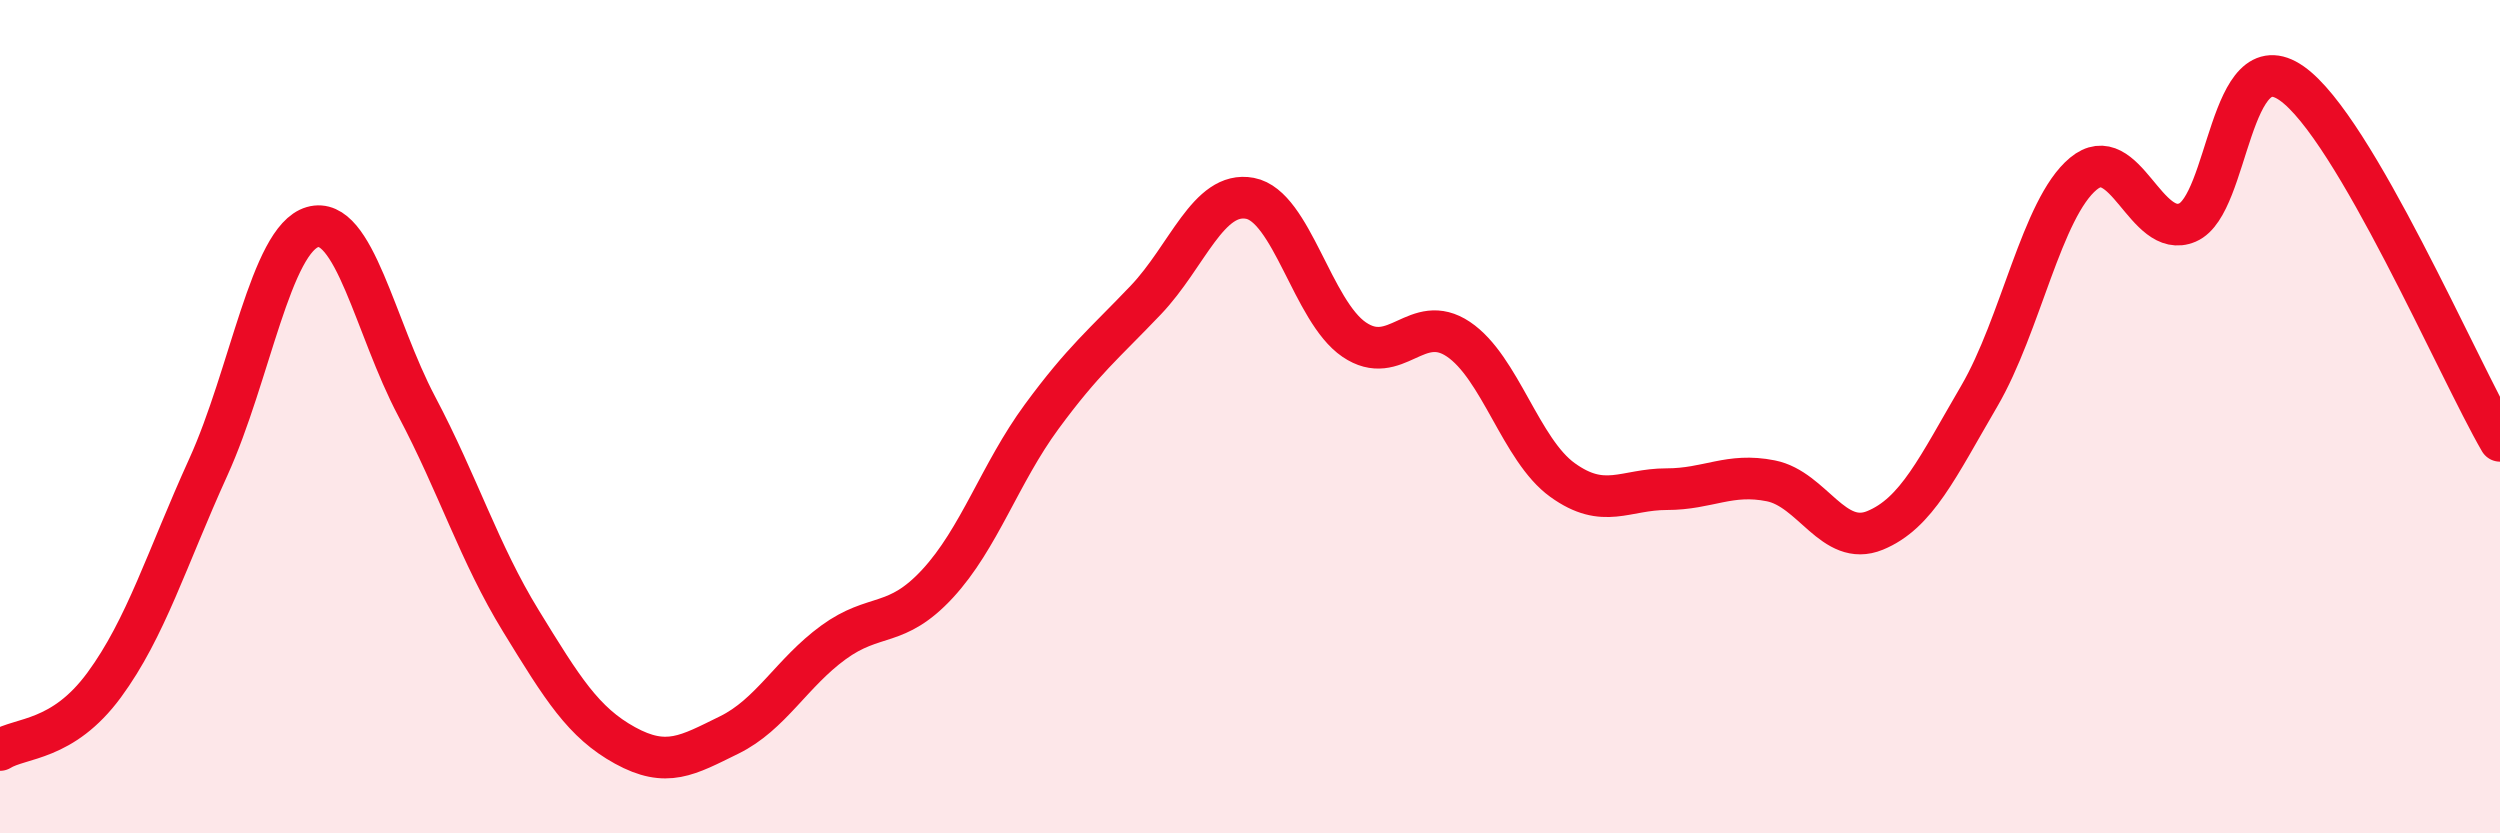
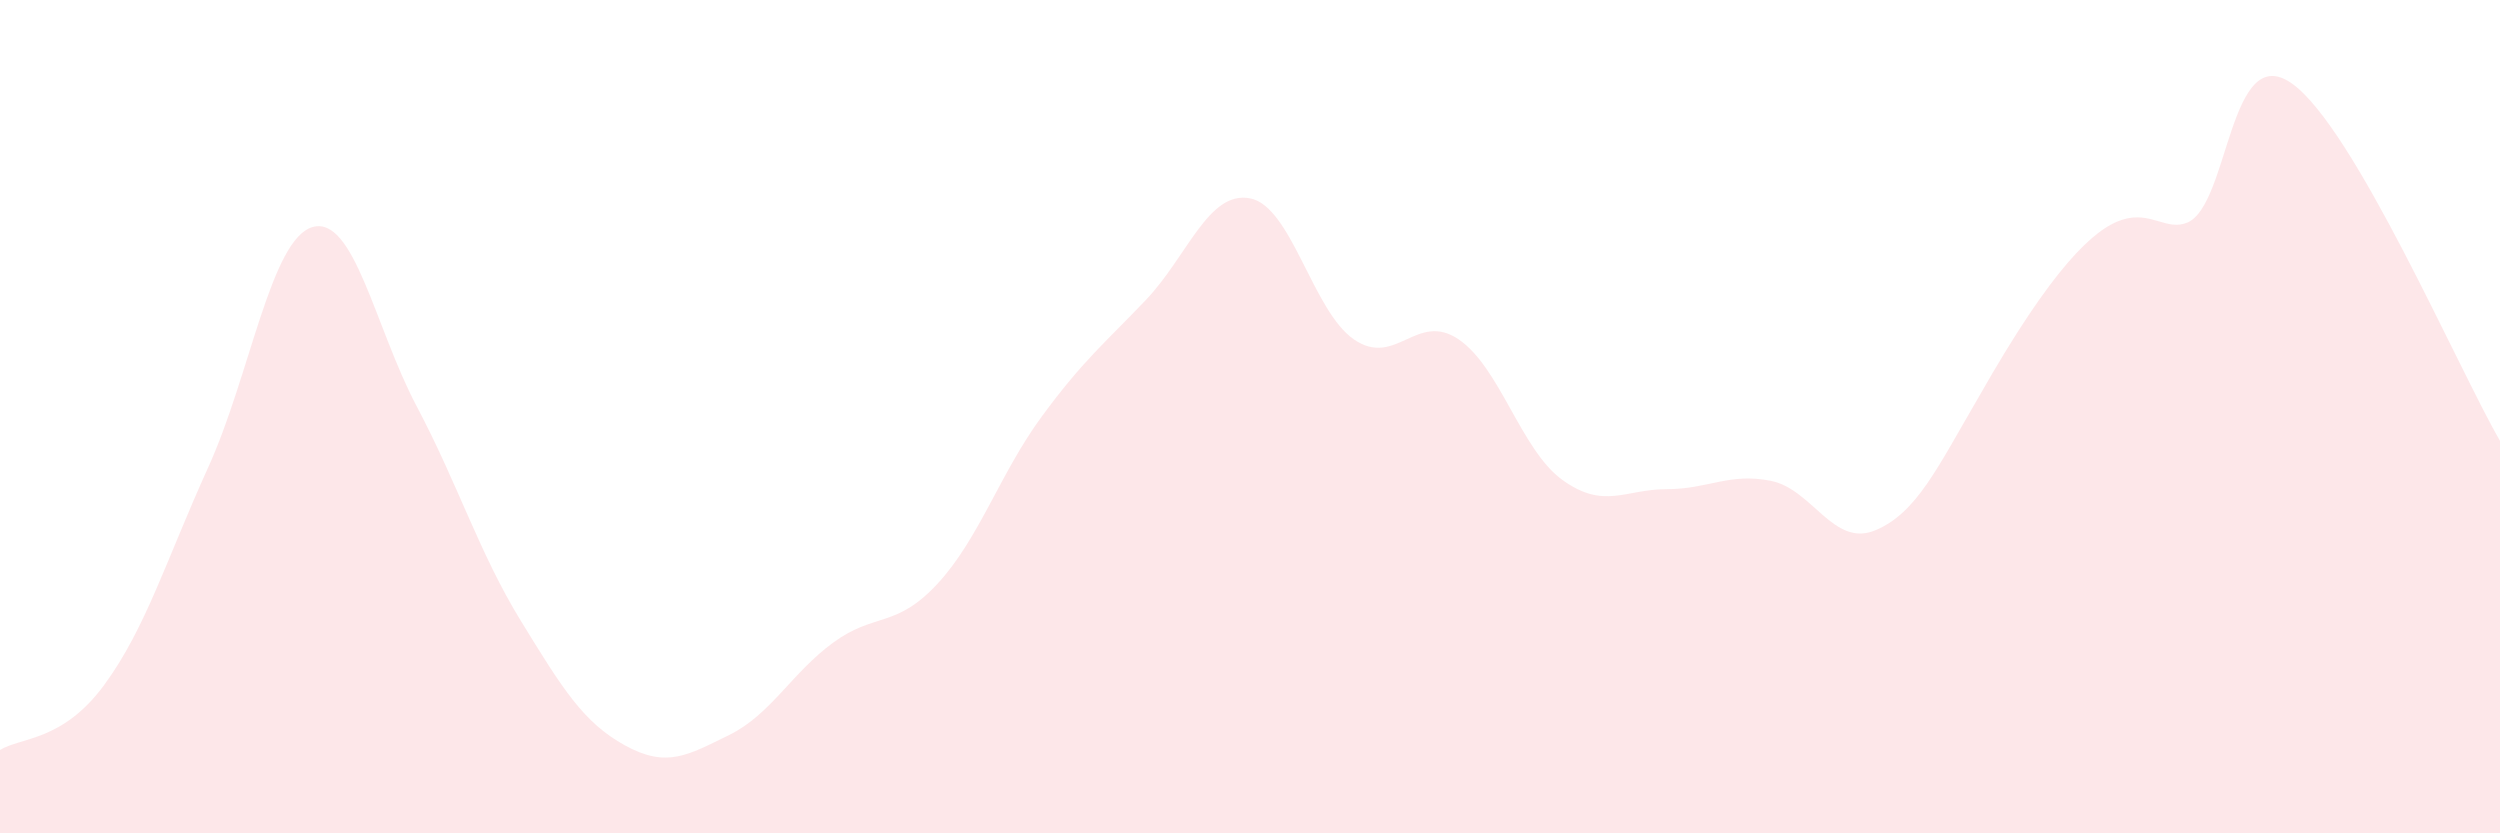
<svg xmlns="http://www.w3.org/2000/svg" width="60" height="20" viewBox="0 0 60 20">
-   <path d="M 0,18 C 0.5,17.69 1.5,17.8 2.5,16.44 C 3.5,15.08 4,13.41 5,11.21 C 6,9.01 6.5,5.74 7.5,5.45 C 8.5,5.16 9,7.86 10,9.75 C 11,11.64 11.5,13.27 12.5,14.9 C 13.5,16.53 14,17.34 15,17.89 C 16,18.44 16.5,18.13 17.5,17.64 C 18.5,17.15 19,16.15 20,15.42 C 21,14.69 21.5,15.09 22.5,14.01 C 23.5,12.93 24,11.36 25,10 C 26,8.64 26.5,8.25 27.5,7.2 C 28.5,6.15 29,4.57 30,4.76 C 31,4.95 31.5,7.47 32.5,8.15 C 33.5,8.83 34,7.47 35,8.14 C 36,8.81 36.5,10.8 37.5,11.52 C 38.5,12.24 39,11.74 40,11.74 C 41,11.74 41.5,11.34 42.5,11.54 C 43.5,11.74 44,13.14 45,12.73 C 46,12.32 46.5,11.22 47.5,9.51 C 48.5,7.8 49,5 50,4.17 C 51,3.34 51.5,5.77 52.5,5.34 C 53.5,4.91 53.5,0.95 55,2 C 56.5,3.05 59,8.86 60,10.58L60 20L0 20Z" fill="#EB0A25" opacity="0.1" stroke-linecap="round" stroke-linejoin="round" />
-   <path d="M 0,18 C 0.5,17.69 1.5,17.8 2.5,16.44 C 3.5,15.08 4,13.41 5,11.21 C 6,9.01 6.5,5.74 7.5,5.45 C 8.5,5.16 9,7.86 10,9.75 C 11,11.64 11.5,13.27 12.5,14.9 C 13.5,16.53 14,17.34 15,17.89 C 16,18.44 16.5,18.13 17.5,17.64 C 18.5,17.15 19,16.15 20,15.42 C 21,14.69 21.5,15.09 22.5,14.01 C 23.5,12.93 24,11.36 25,10 C 26,8.64 26.5,8.25 27.5,7.2 C 28.5,6.15 29,4.57 30,4.76 C 31,4.95 31.5,7.47 32.5,8.15 C 33.5,8.83 34,7.47 35,8.14 C 36,8.81 36.5,10.8 37.5,11.52 C 38.5,12.24 39,11.74 40,11.74 C 41,11.74 41.5,11.34 42.5,11.54 C 43.5,11.74 44,13.14 45,12.73 C 46,12.32 46.5,11.22 47.5,9.51 C 48.5,7.8 49,5 50,4.17 C 51,3.34 51.5,5.77 52.5,5.34 C 53.5,4.91 53.5,0.95 55,2 C 56.5,3.05 59,8.86 60,10.58" stroke="#EB0A25" stroke-width="1" fill="none" stroke-linecap="round" stroke-linejoin="round" />
+   <path d="M 0,18 C 0.5,17.69 1.5,17.8 2.5,16.44 C 3.5,15.08 4,13.41 5,11.21 C 6,9.01 6.5,5.74 7.5,5.45 C 8.5,5.16 9,7.86 10,9.75 C 11,11.64 11.5,13.27 12.5,14.9 C 13.5,16.53 14,17.34 15,17.89 C 16,18.44 16.5,18.13 17.5,17.64 C 18.5,17.15 19,16.15 20,15.42 C 21,14.69 21.5,15.09 22.5,14.01 C 23.5,12.93 24,11.36 25,10 C 26,8.64 26.5,8.25 27.5,7.2 C 28.5,6.15 29,4.57 30,4.76 C 31,4.95 31.5,7.47 32.5,8.15 C 33.5,8.83 34,7.47 35,8.14 C 36,8.81 36.5,10.8 37.5,11.52 C 38.5,12.24 39,11.74 40,11.74 C 41,11.74 41.5,11.34 42.5,11.54 C 43.5,11.74 44,13.14 45,12.73 C 46,12.32 46.5,11.22 47.5,9.51 C 51,3.34 51.5,5.77 52.5,5.34 C 53.5,4.91 53.5,0.95 55,2 C 56.5,3.05 59,8.86 60,10.58L60 20L0 20Z" fill="#EB0A25" opacity="0.1" stroke-linecap="round" stroke-linejoin="round" />
</svg>